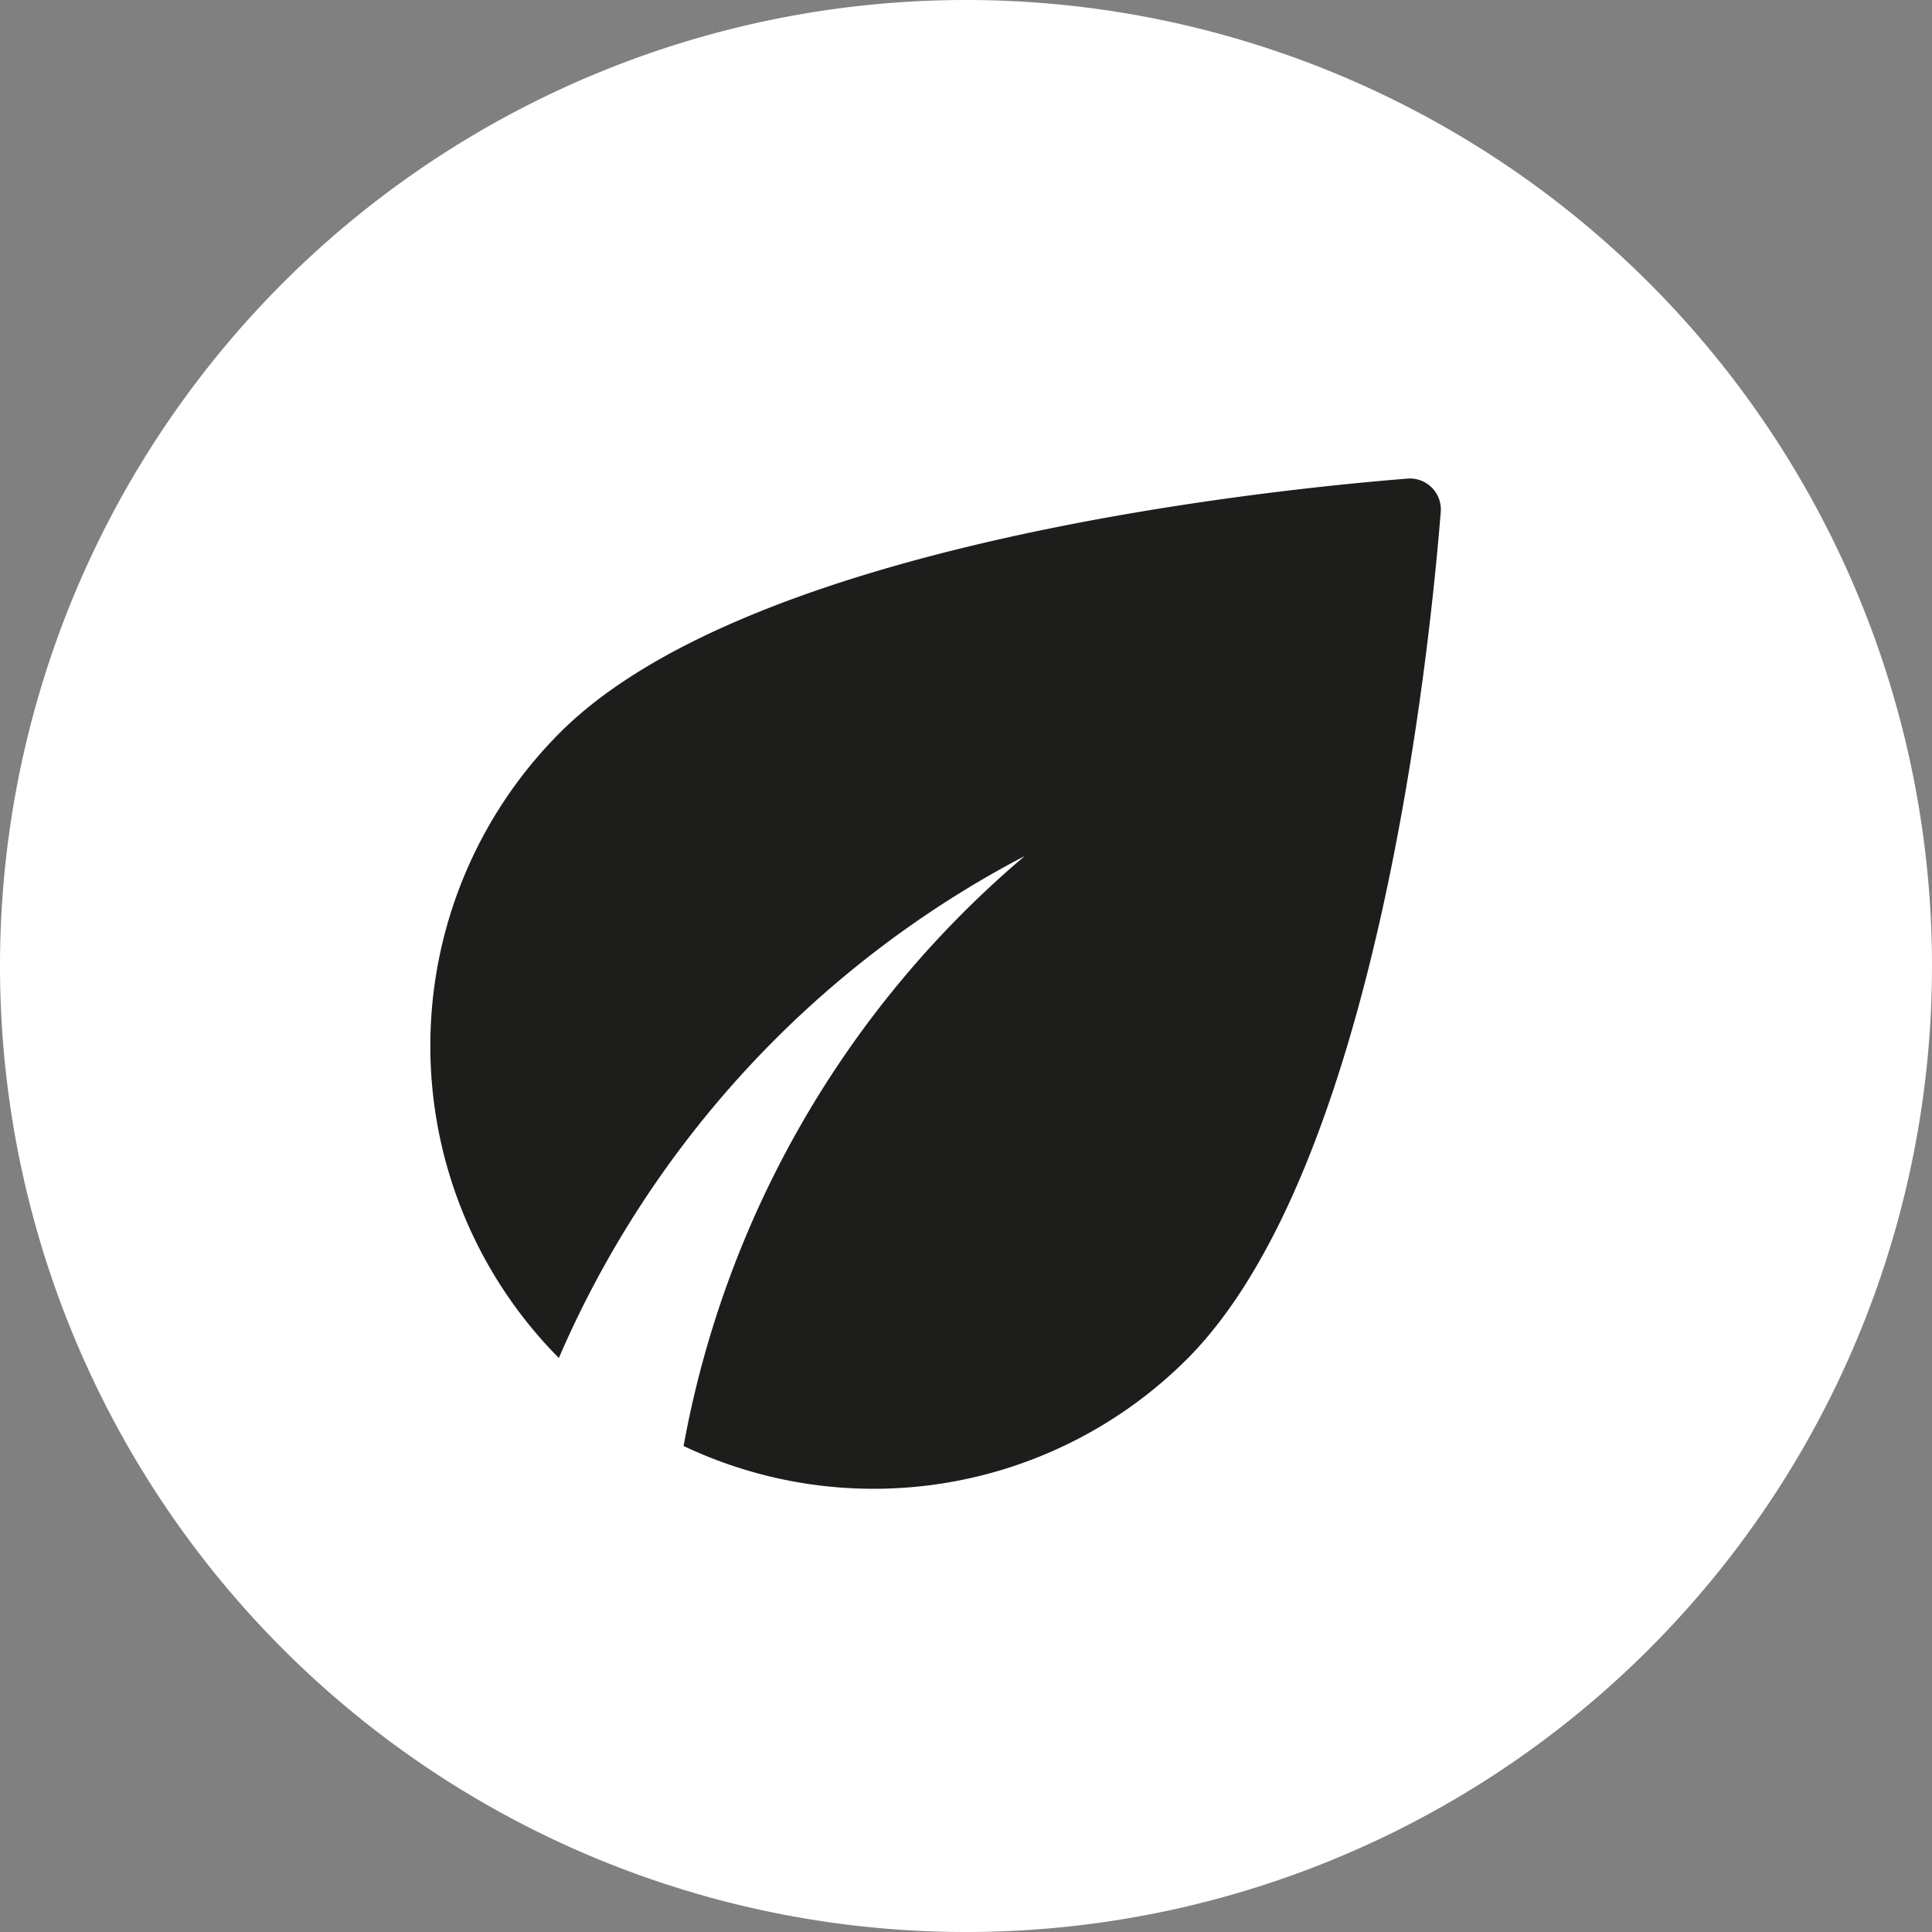
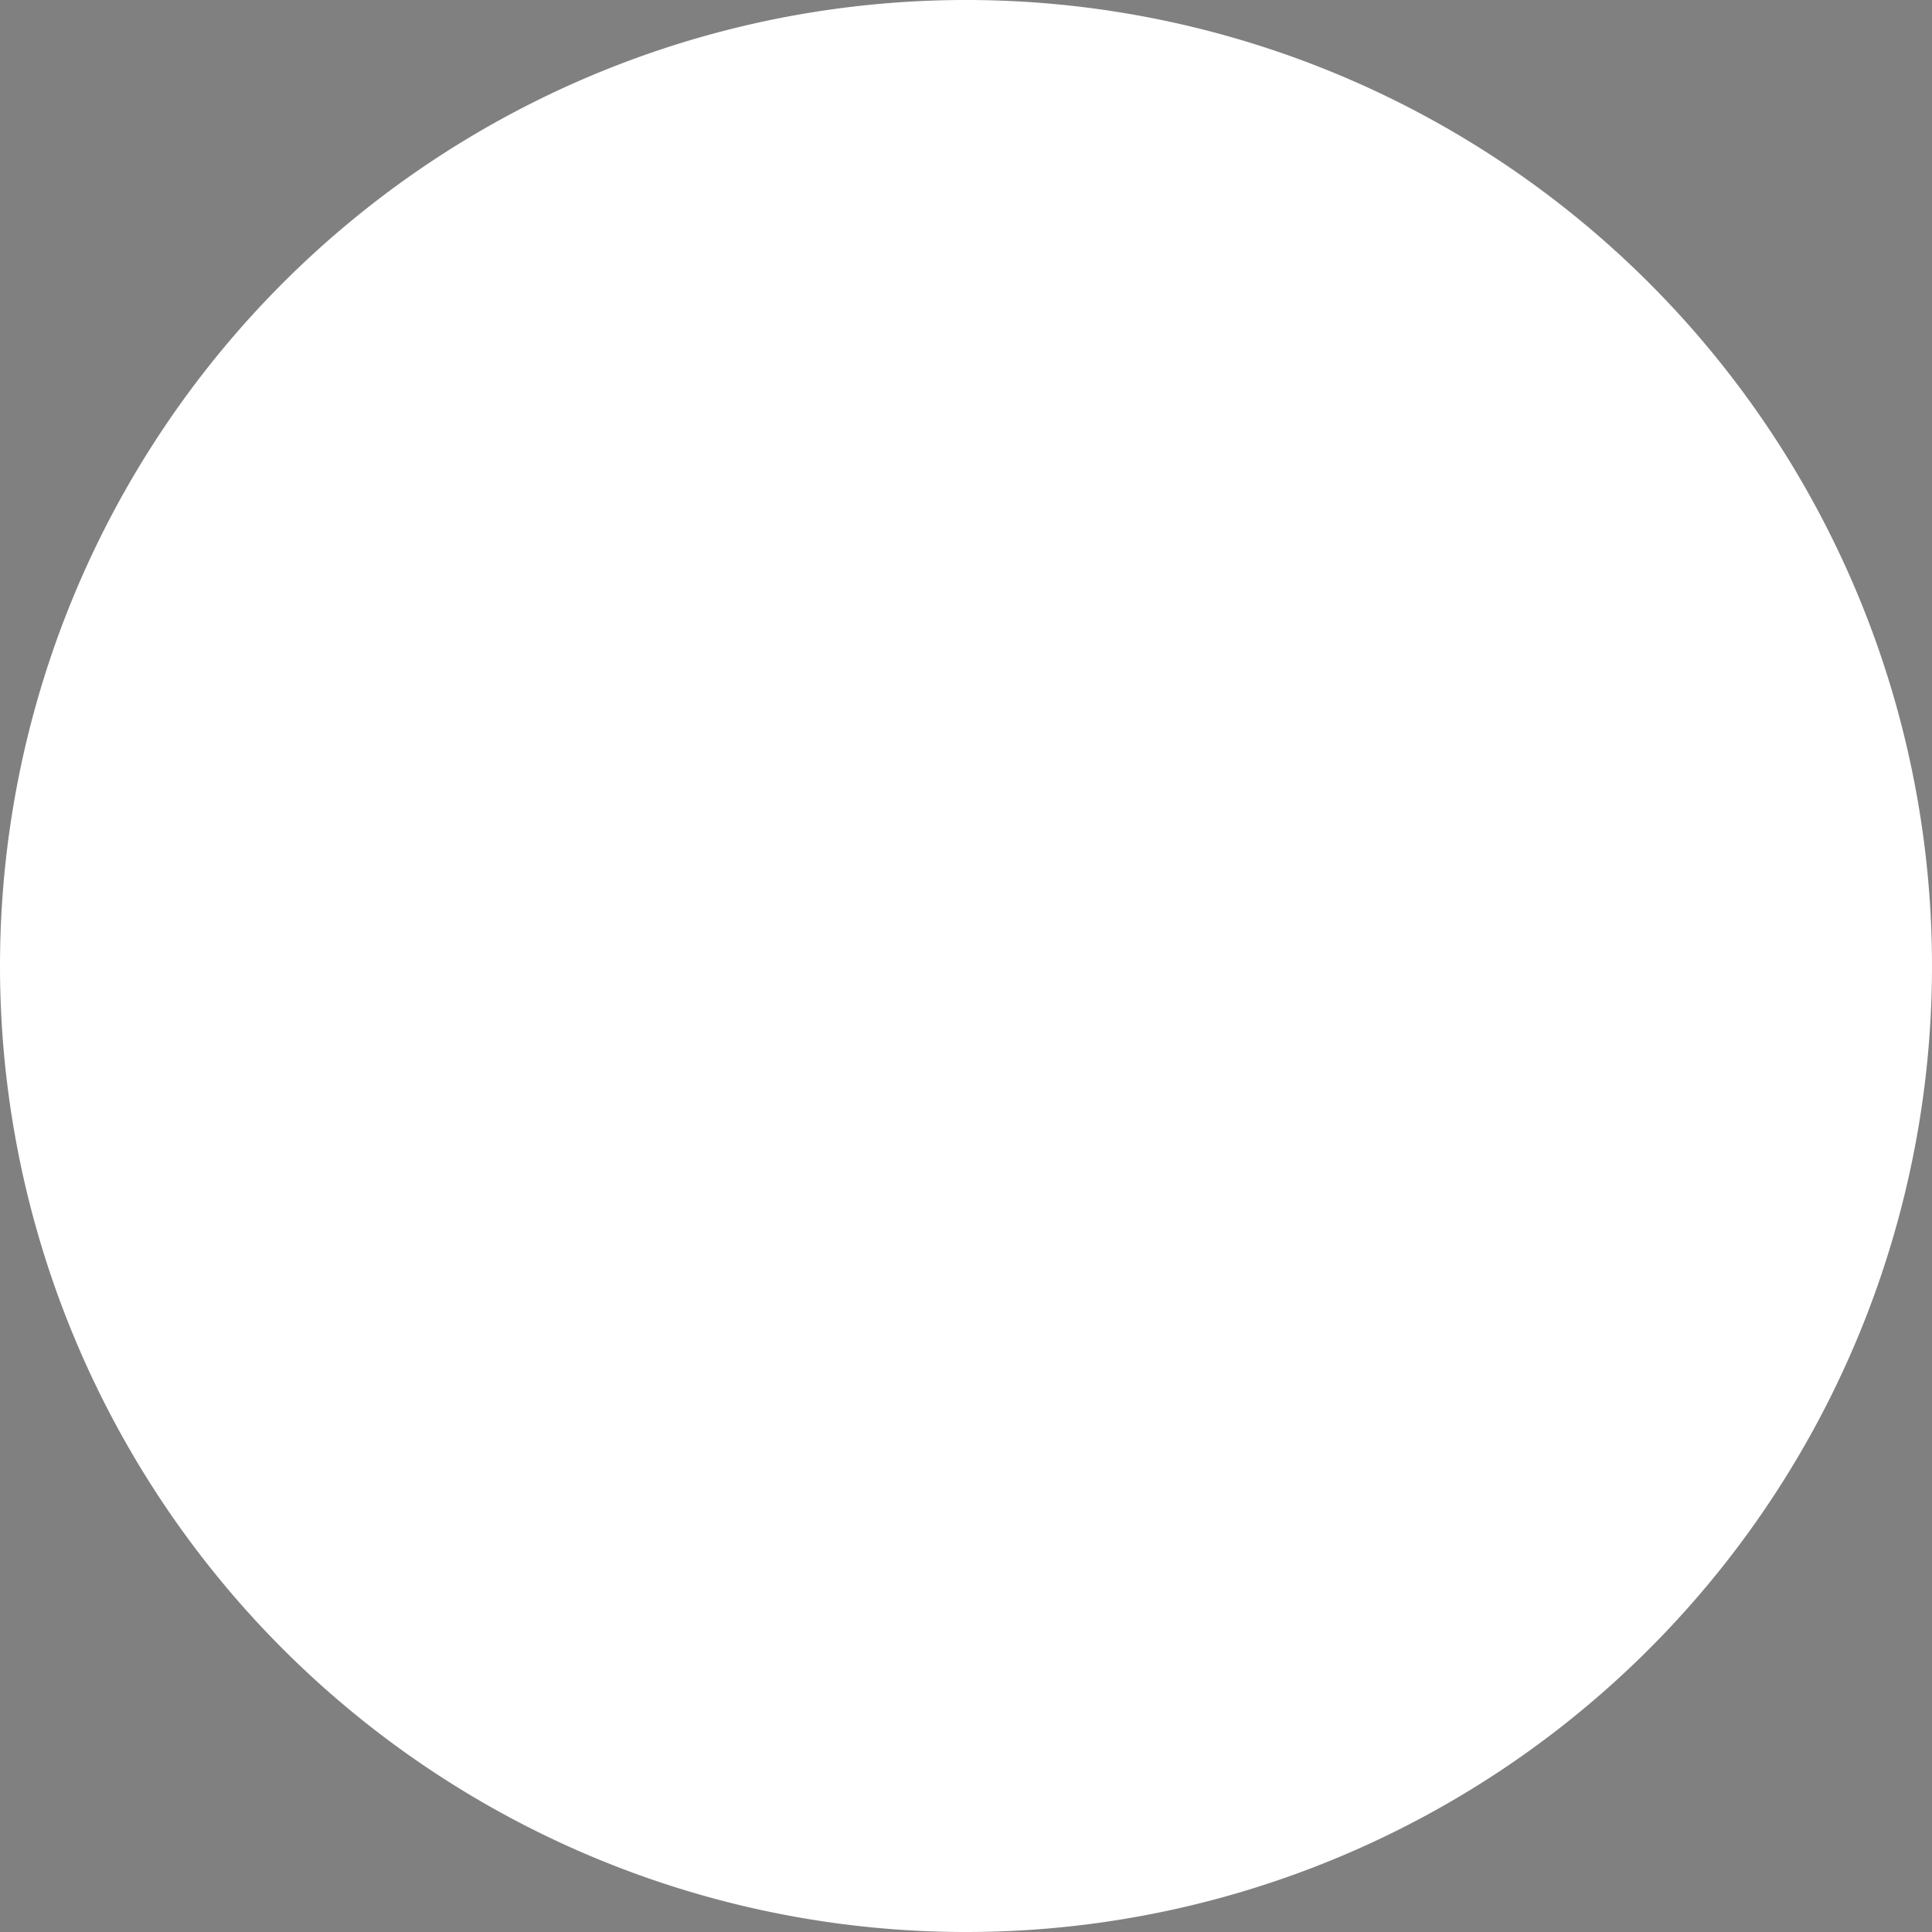
<svg xmlns="http://www.w3.org/2000/svg" id="ba72ea9f-1c72-430e-a7df-f32440dacf00" data-name="Ebene 1" width="55.276" height="55.276" viewBox="0 0 55.276 55.276">
  <rect x="0" y="0" width="55.276" height="55.276" fill="#808080" stroke="none" />
  <defs>
    <style>      .b6ac0668-b3ec-4adf-9e03-fa8554502c12 {        fill: #fff;      }      .e010003b-d4f1-4b8a-bdf4-0895ecab35c2 {        fill: #1d1d1b;      }    </style>
  </defs>
  <g>
    <path class="b6ac0668-b3ec-4adf-9e03-fa8554502c12" d="M297.638,449.166A27.638,27.638,0,1,0,270,421.528a27.638,27.638,0,0,0,27.638,27.638Z" transform="translate(-270 -393.89)" />
-     <path class="e010003b-d4f1-4b8a-bdf4-0895ecab35c2" d="M286.025,414.848a12.681,12.681,0,0,0-.036,17.895,29.312,29.312,0,0,1,13.331-14.363,28.896,28.896,0,0,0-9.762,16.881,12.687,12.687,0,0,0,14.399-2.482c5.416-5.416,6.937-20.177,7.263-24.235a.885.885,0,0,0-.96-.96c-4.057.326-18.819,1.847-24.234,7.263Z" transform="translate(-270 -393.89)" />
  </g>
</svg>